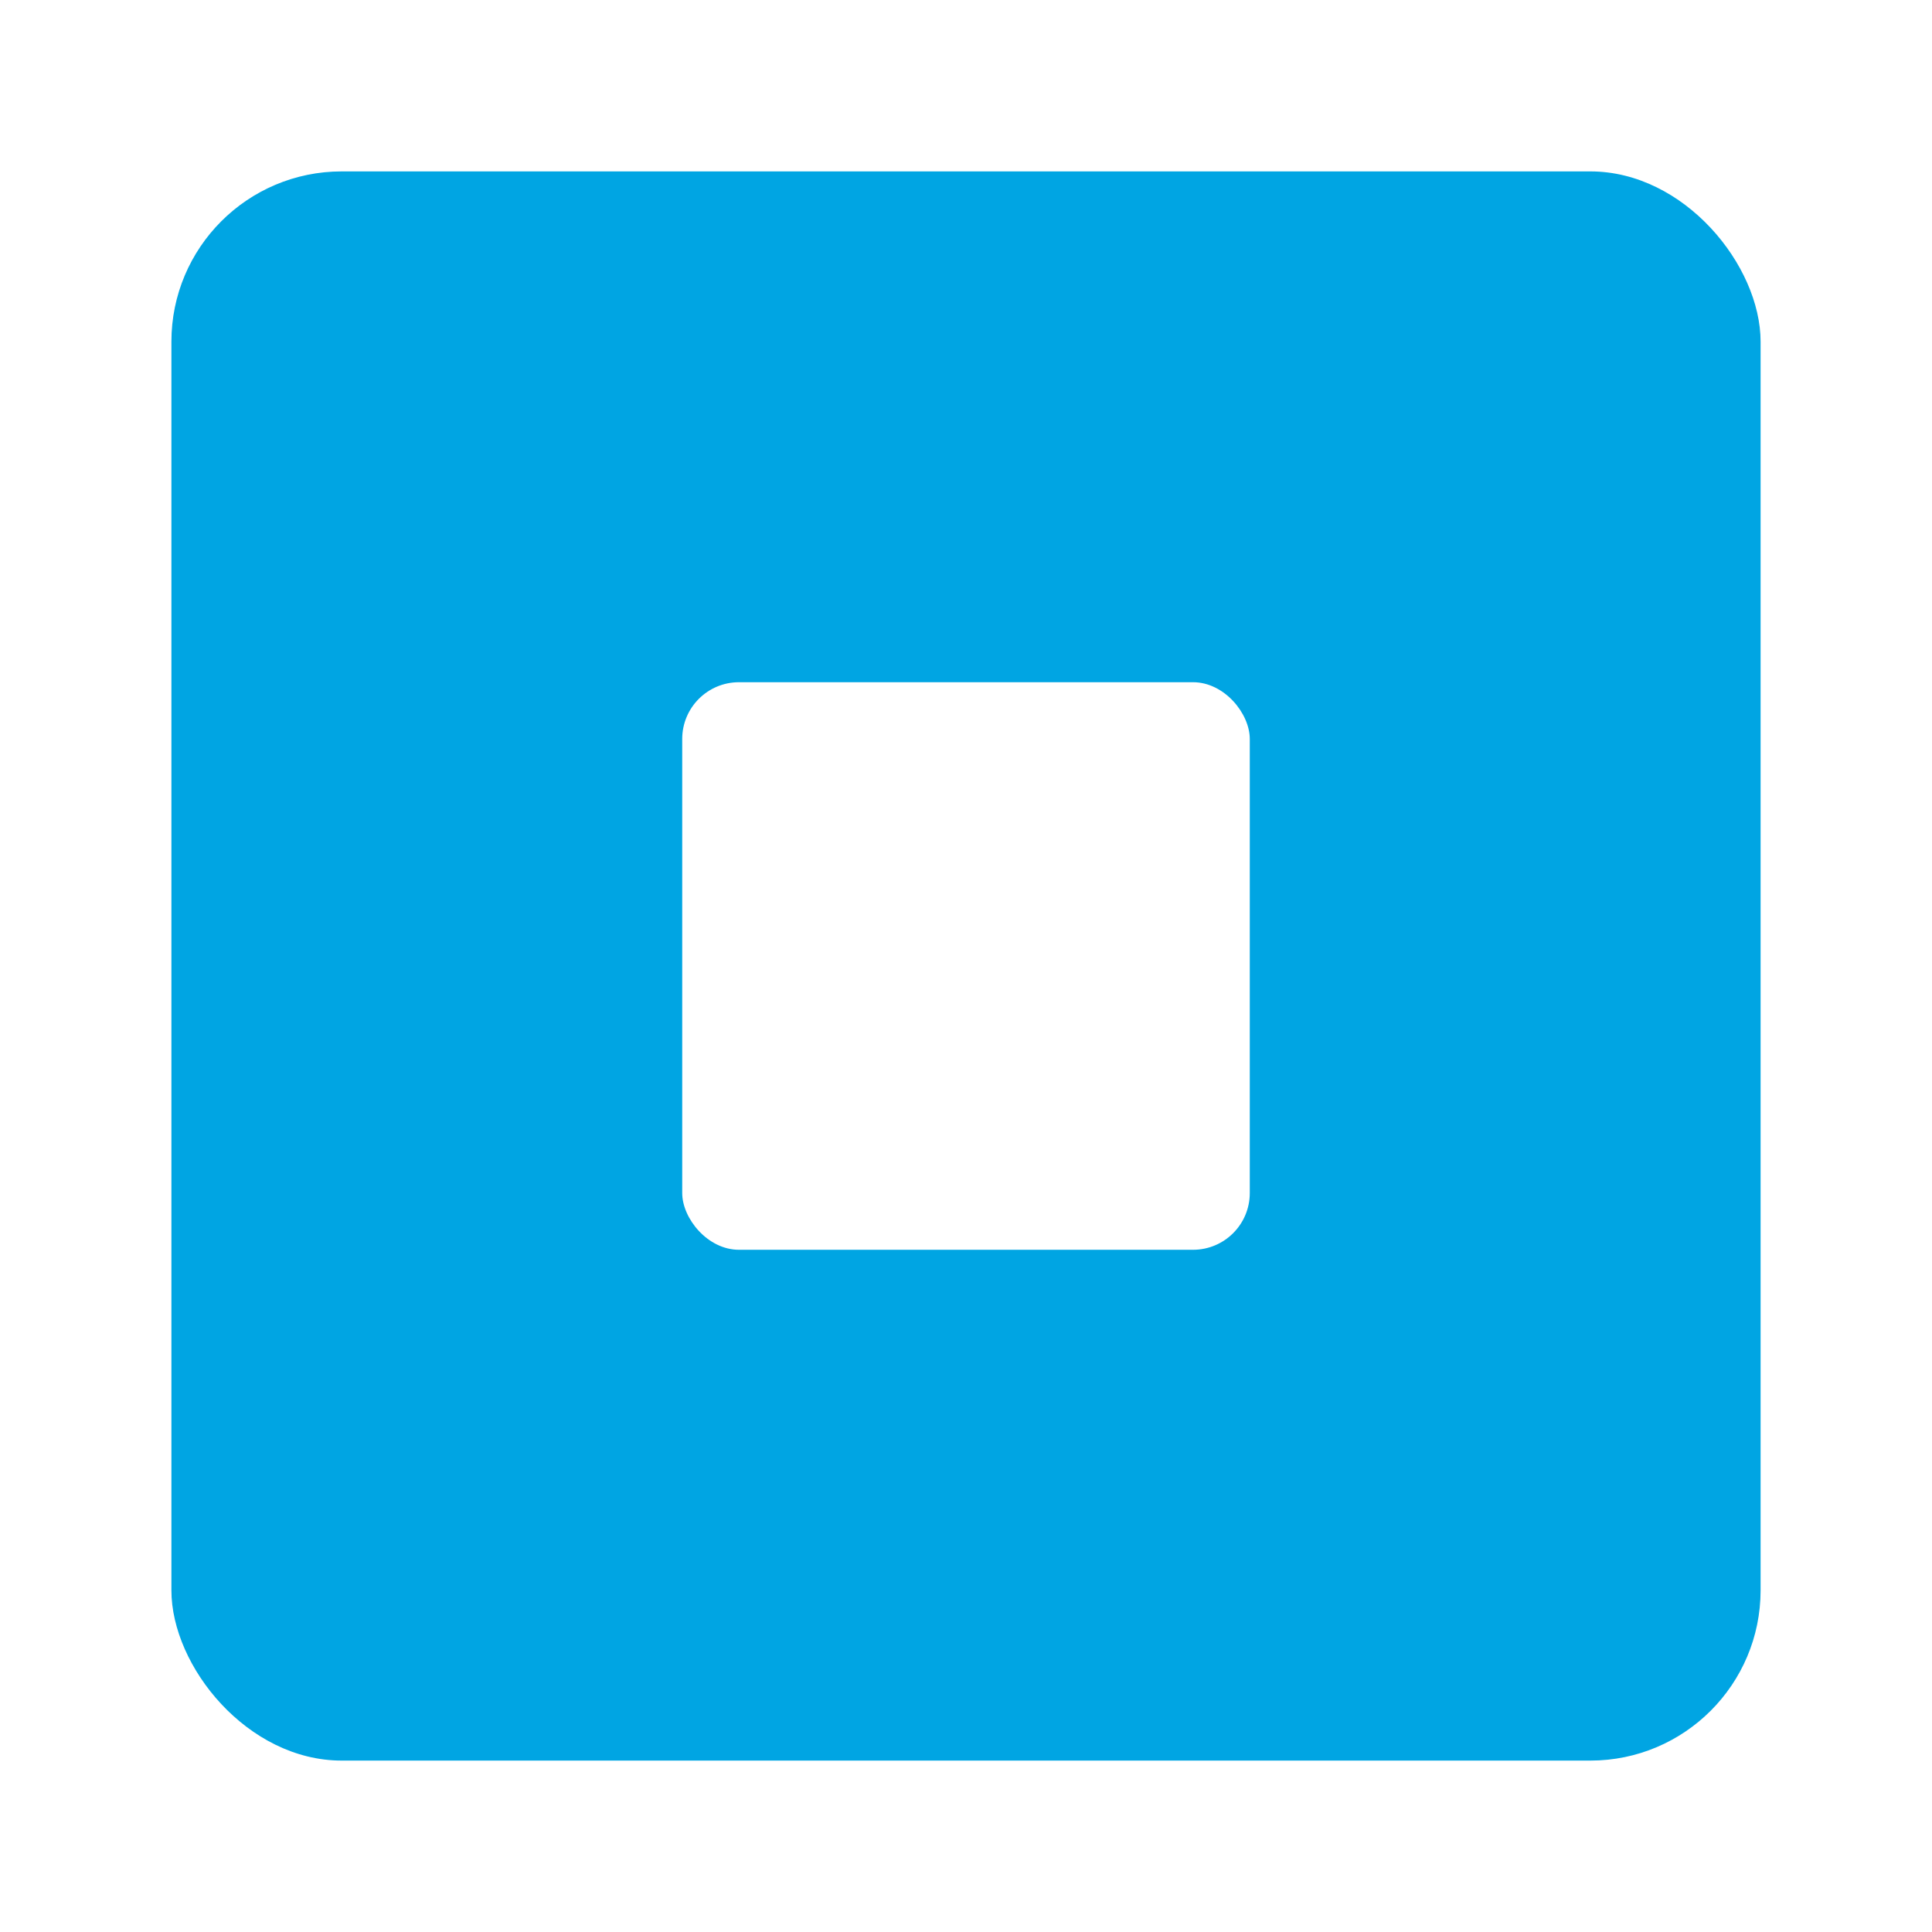
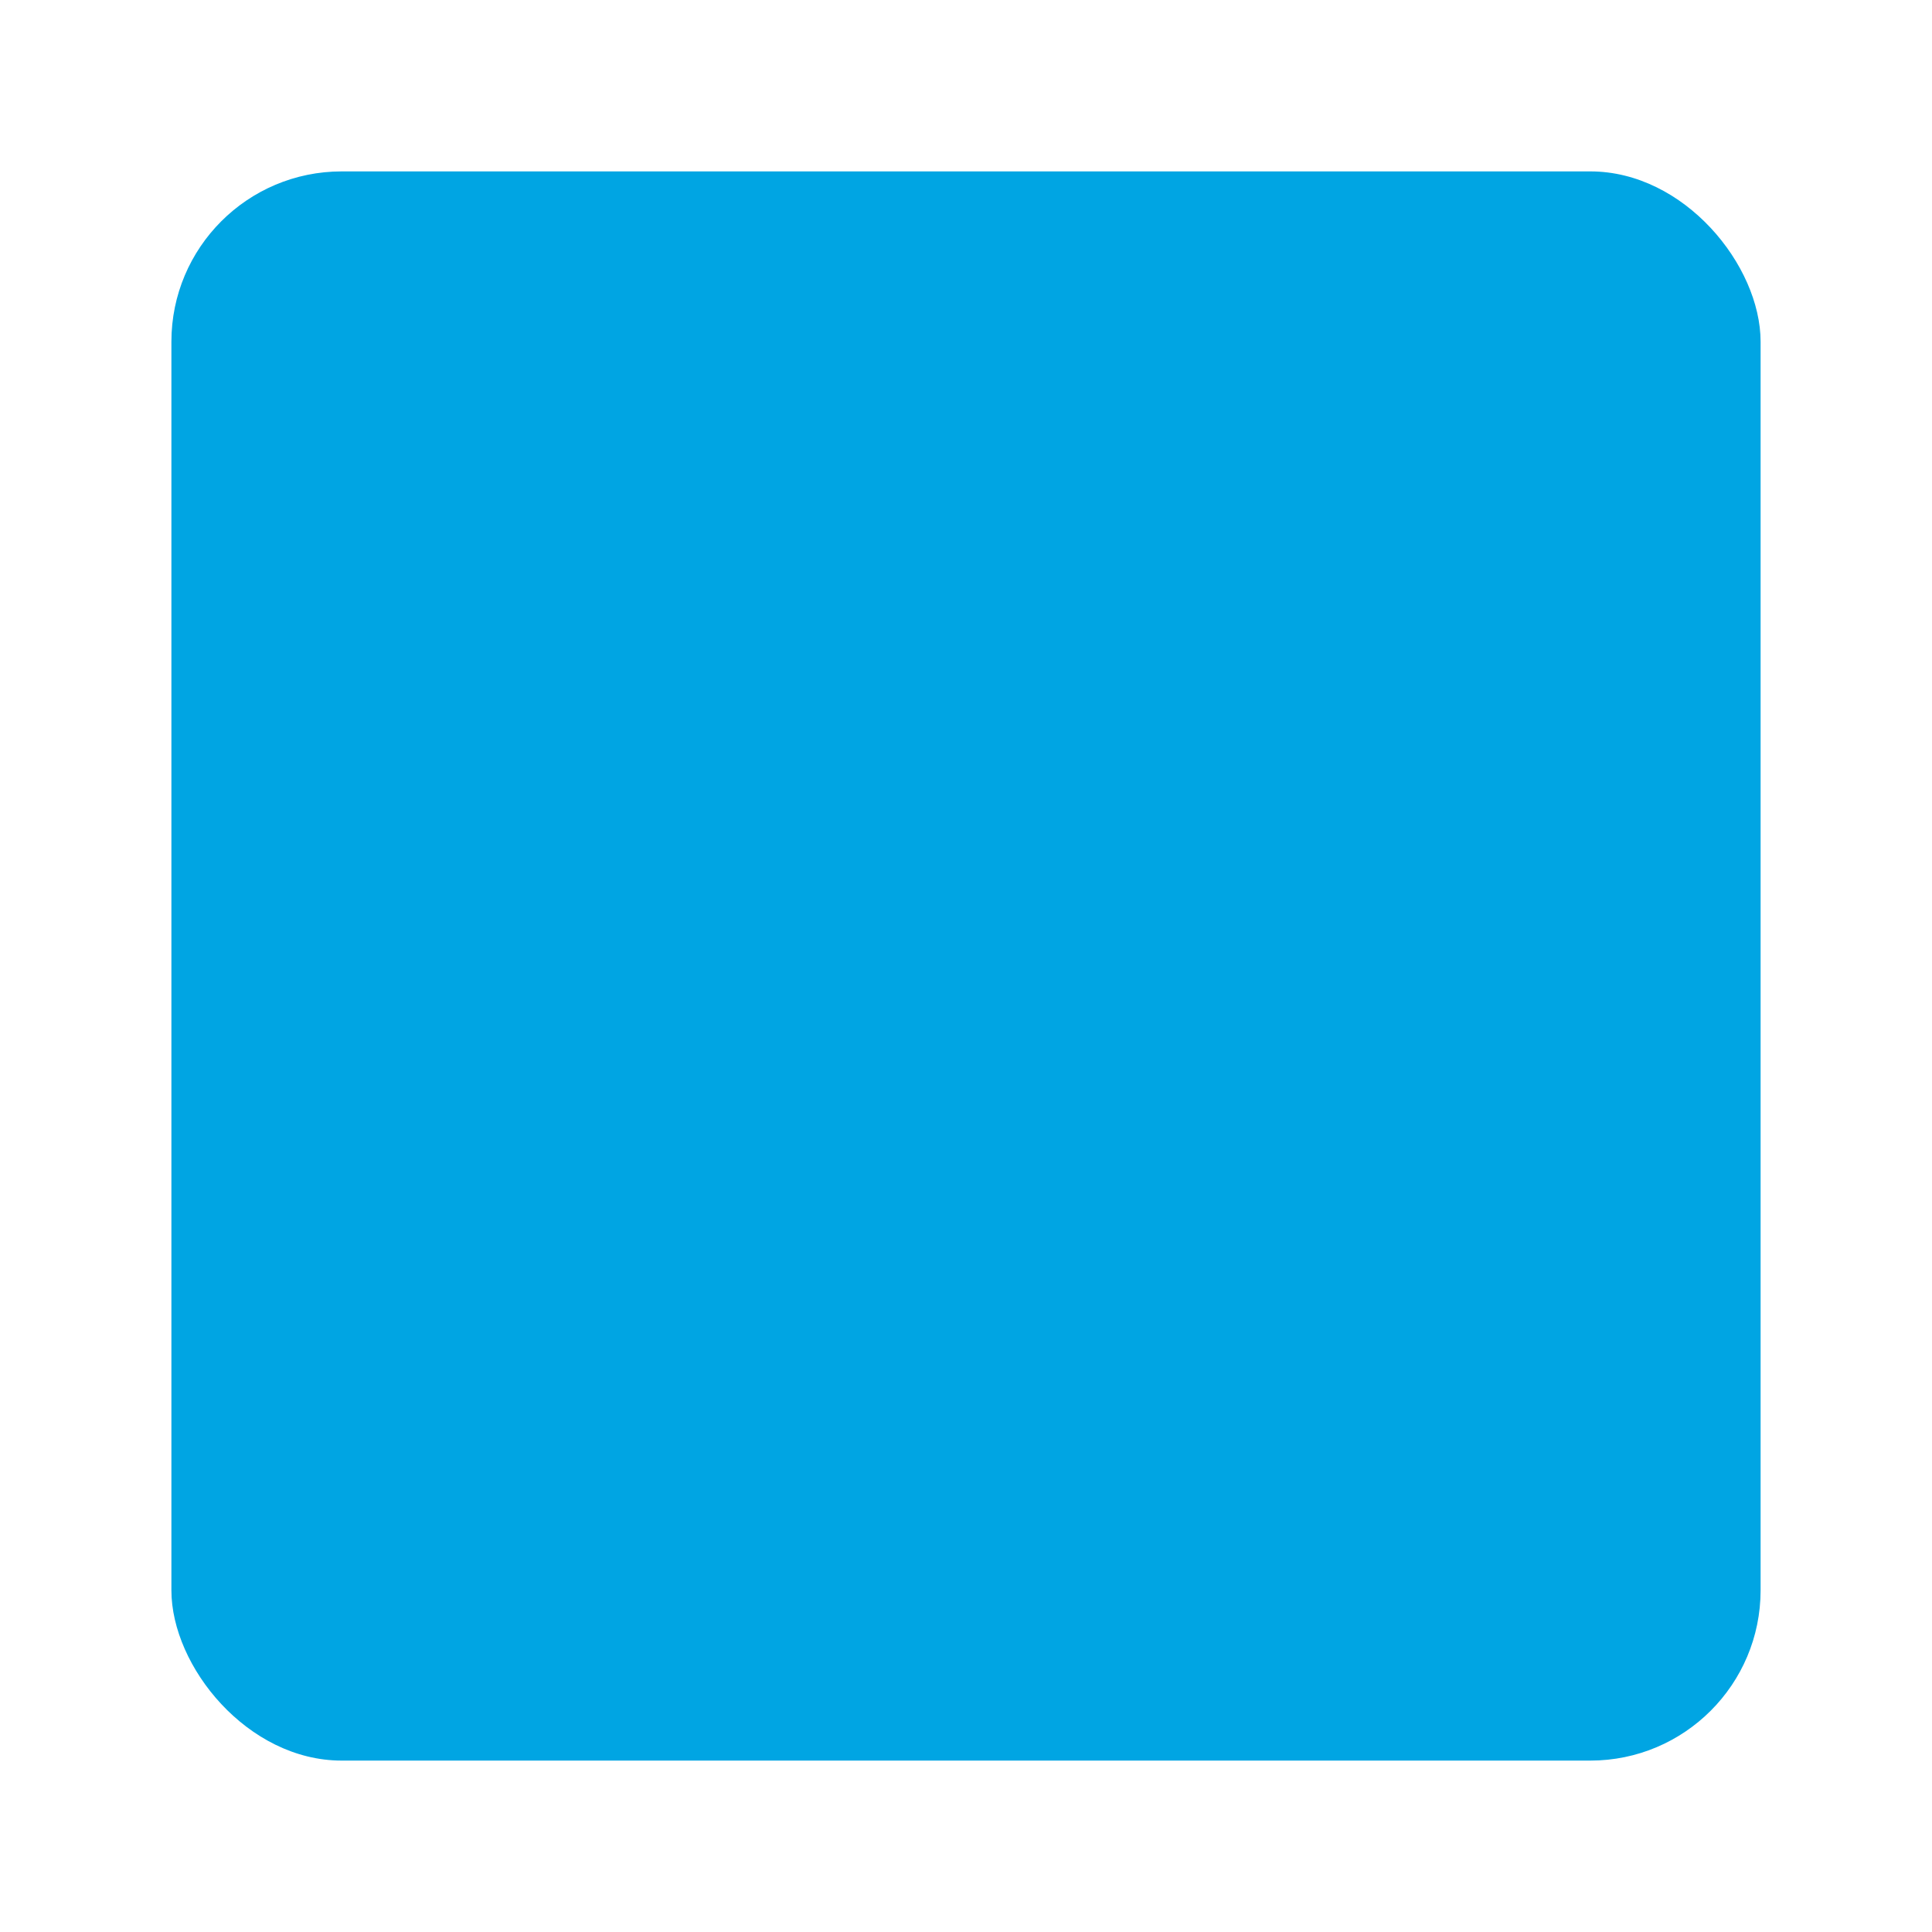
<svg xmlns="http://www.w3.org/2000/svg" id="Layer_2" data-name="Layer 2" viewBox="0 0 34.04 34.04">
  <defs>
    <style>
      .cls-1 {
        fill: #fff;
      }

      .cls-1, .cls-2 {
        stroke-width: 0px;
      }

      .cls-2 {
        fill: #00a5e3;
      }
    </style>
  </defs>
  <g id="Layer_2-2" data-name="Layer 2">
    <rect class="cls-1" width="34.04" height="34.04" />
  </g>
  <g id="Layer_1-2" data-name="Layer 1">
    <g id="icon">
      <rect id="_長方形_1022" data-name="長方形 1022" class="cls-2" x="3.02" y="3.02" width="28" height="28" rx="3" ry="3" />
-       <rect id="_長方形_737" data-name="長方形 737" class="cls-1" x="12.02" y="12.02" width="10" height="10" rx="1" ry="1" />
    </g>
  </g>
</svg>